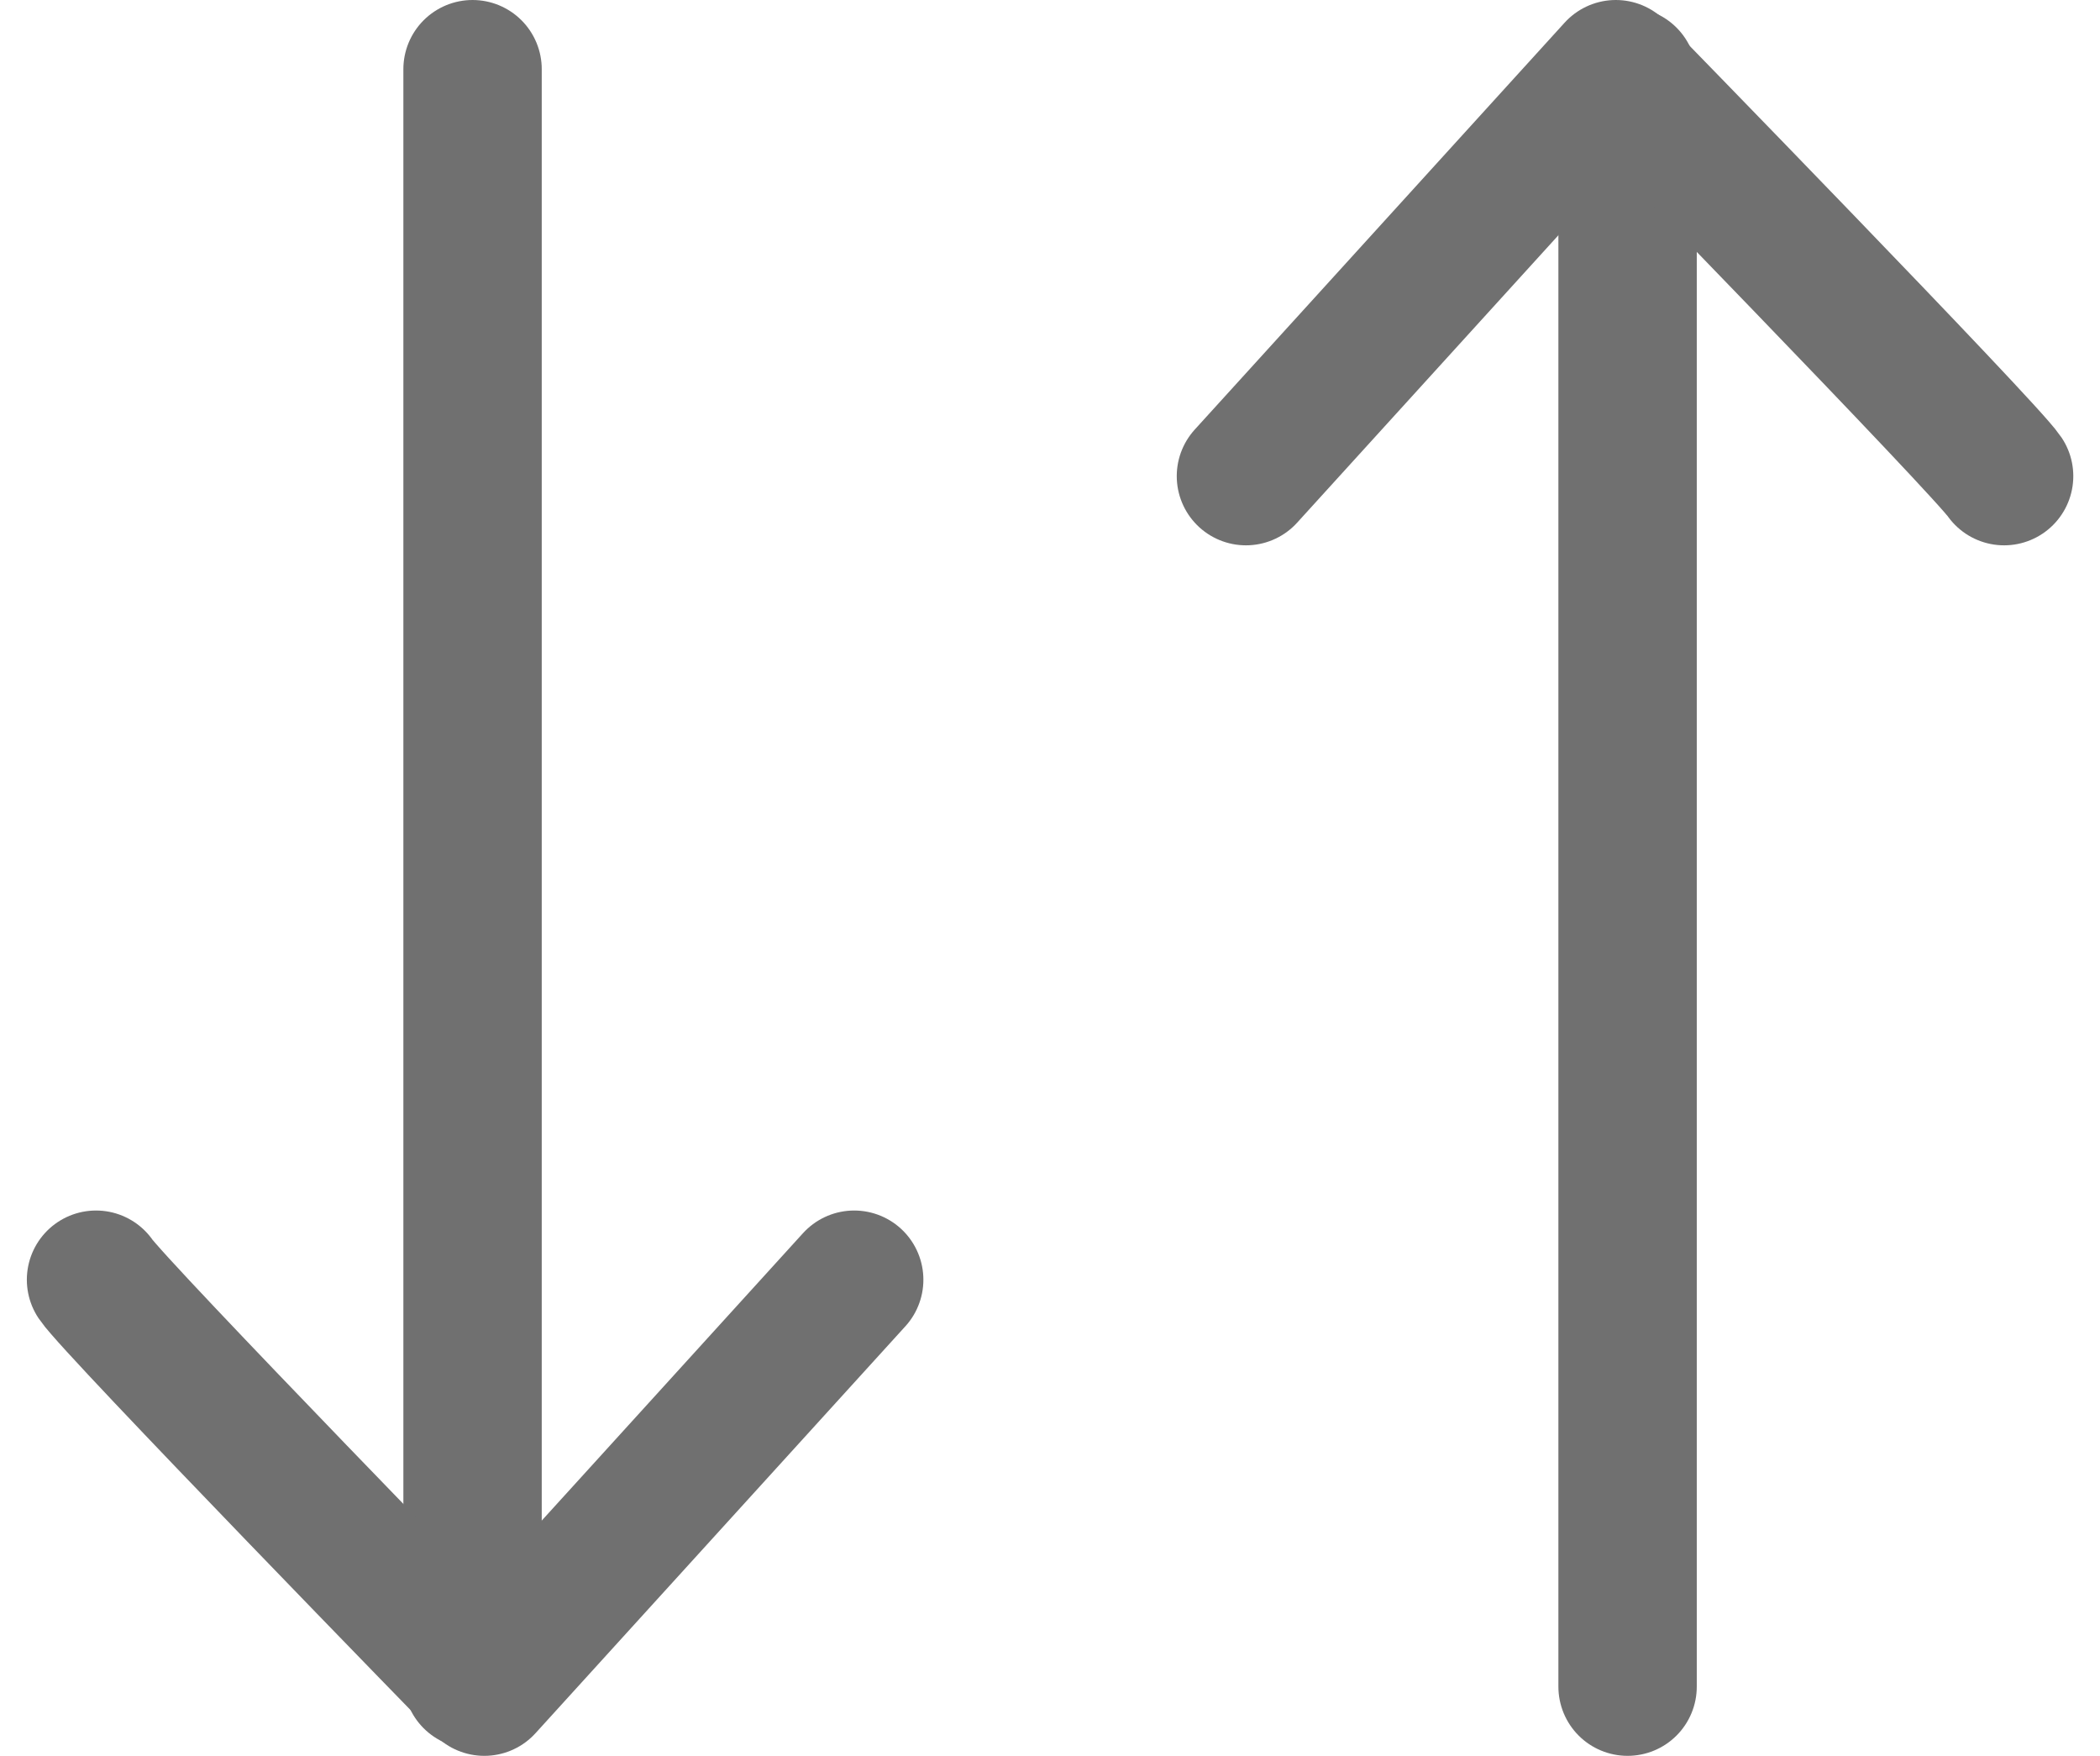
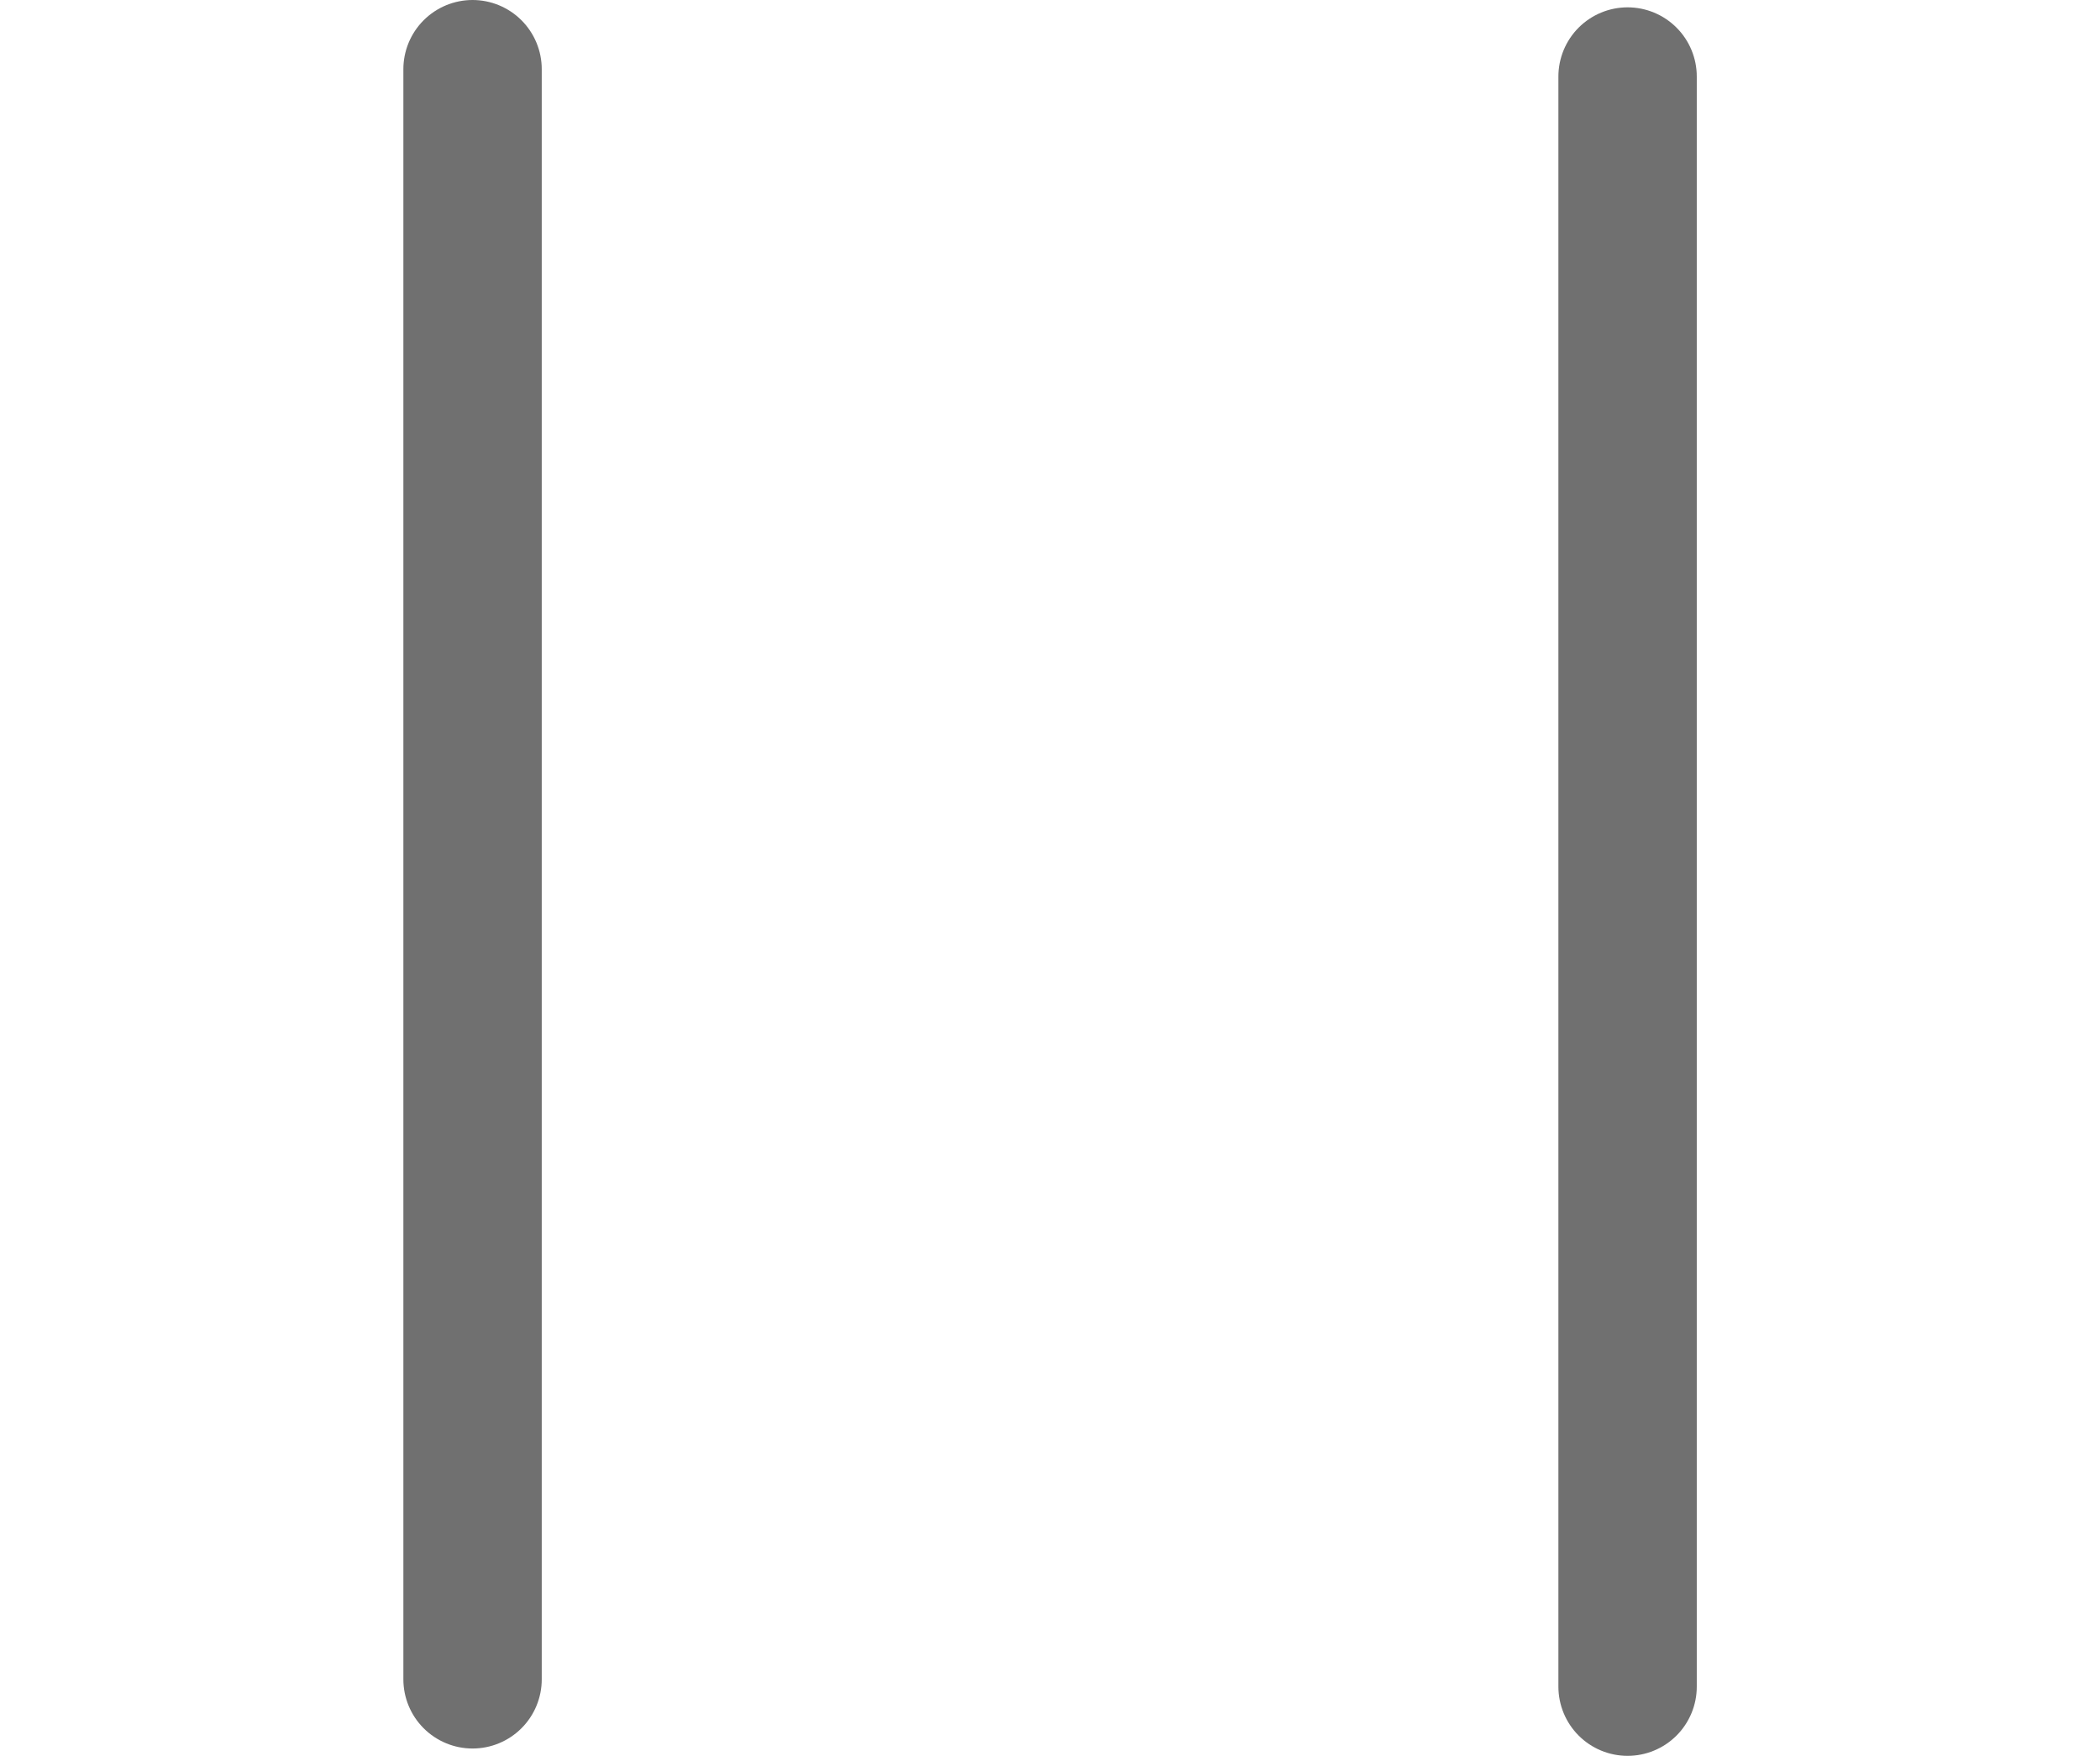
<svg xmlns="http://www.w3.org/2000/svg" width="15.176" height="12.686" viewBox="0 0 15.176 12.686">
  <g id="Raggruppa_489" data-name="Raggruppa 489" transform="translate(-544.222 -681.472)">
    <g id="Raggruppa_350" data-name="Raggruppa 350" transform="translate(544.916 681.972)">
      <g id="Raggruppa_349" data-name="Raggruppa 349">
        <line id="Linea_49" data-name="Linea 49" y2="11.633" transform="translate(2.721)" fill="none" stroke="#707070" stroke-linecap="round" stroke-width="1" />
-         <path id="Tracciato_192" data-name="Tracciato 192" d="M6784.225,820.025c.134.2,2.806,2.94,2.806,2.94l2.673-2.94" transform="translate(-6784.225 -811.279)" fill="none" stroke="#707070" stroke-linecap="round" stroke-linejoin="round" stroke-width="1" />
      </g>
    </g>
    <g id="Raggruppa_488" data-name="Raggruppa 488" transform="translate(558.705 693.658) rotate(180)">
      <g id="Raggruppa_349-2" data-name="Raggruppa 349" transform="translate(0 0)">
        <line id="Linea_49-2" data-name="Linea 49" y2="11.633" transform="translate(2.721)" fill="none" stroke="#707070" stroke-linecap="round" stroke-width="1" />
-         <path id="Tracciato_192-2" data-name="Tracciato 192" d="M0,0C.134.2,2.806,2.94,2.806,2.94L5.479,0" transform="translate(0 8.746)" fill="none" stroke="#707070" stroke-linecap="round" stroke-linejoin="round" stroke-width="1" />
      </g>
    </g>
  </g>
</svg>